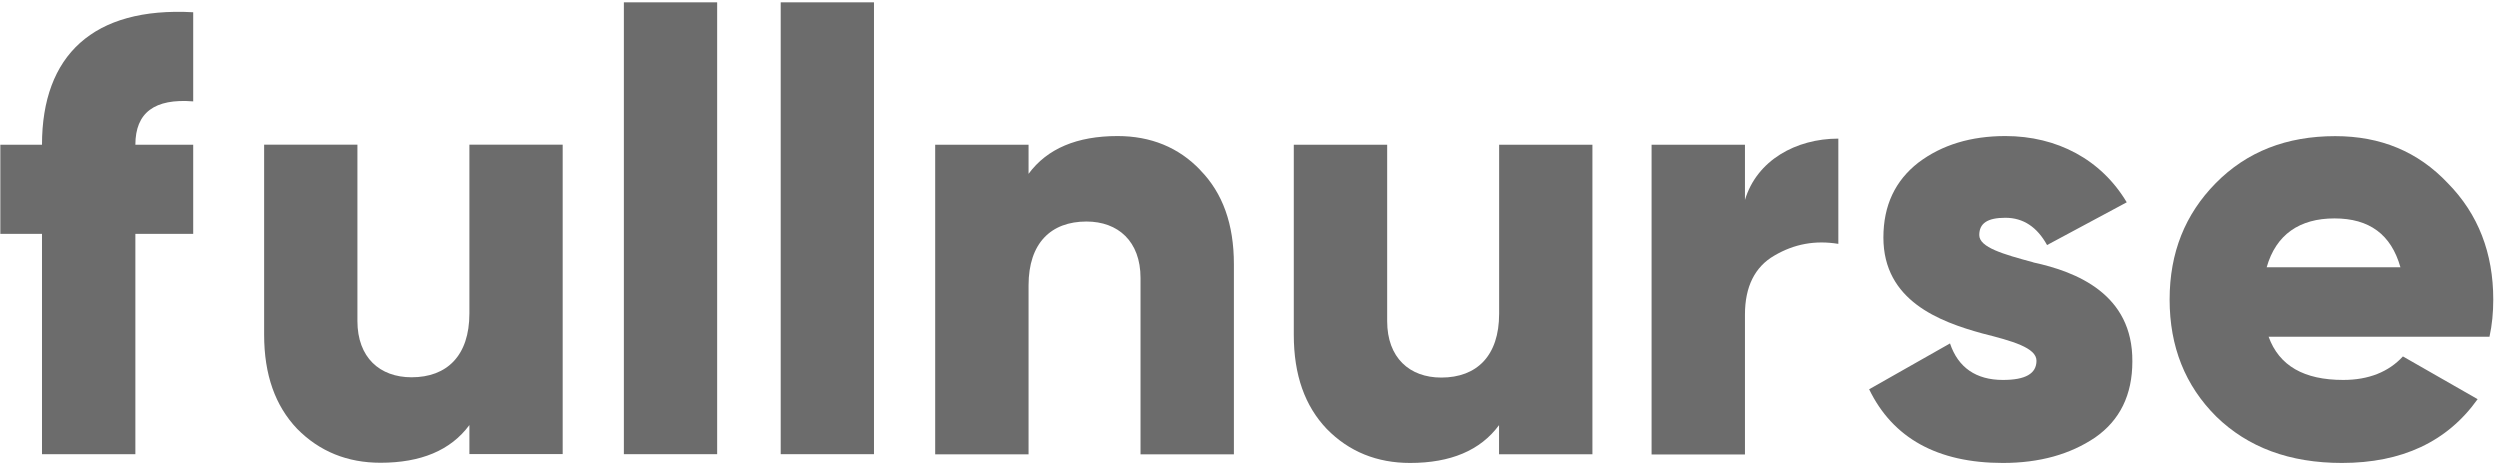
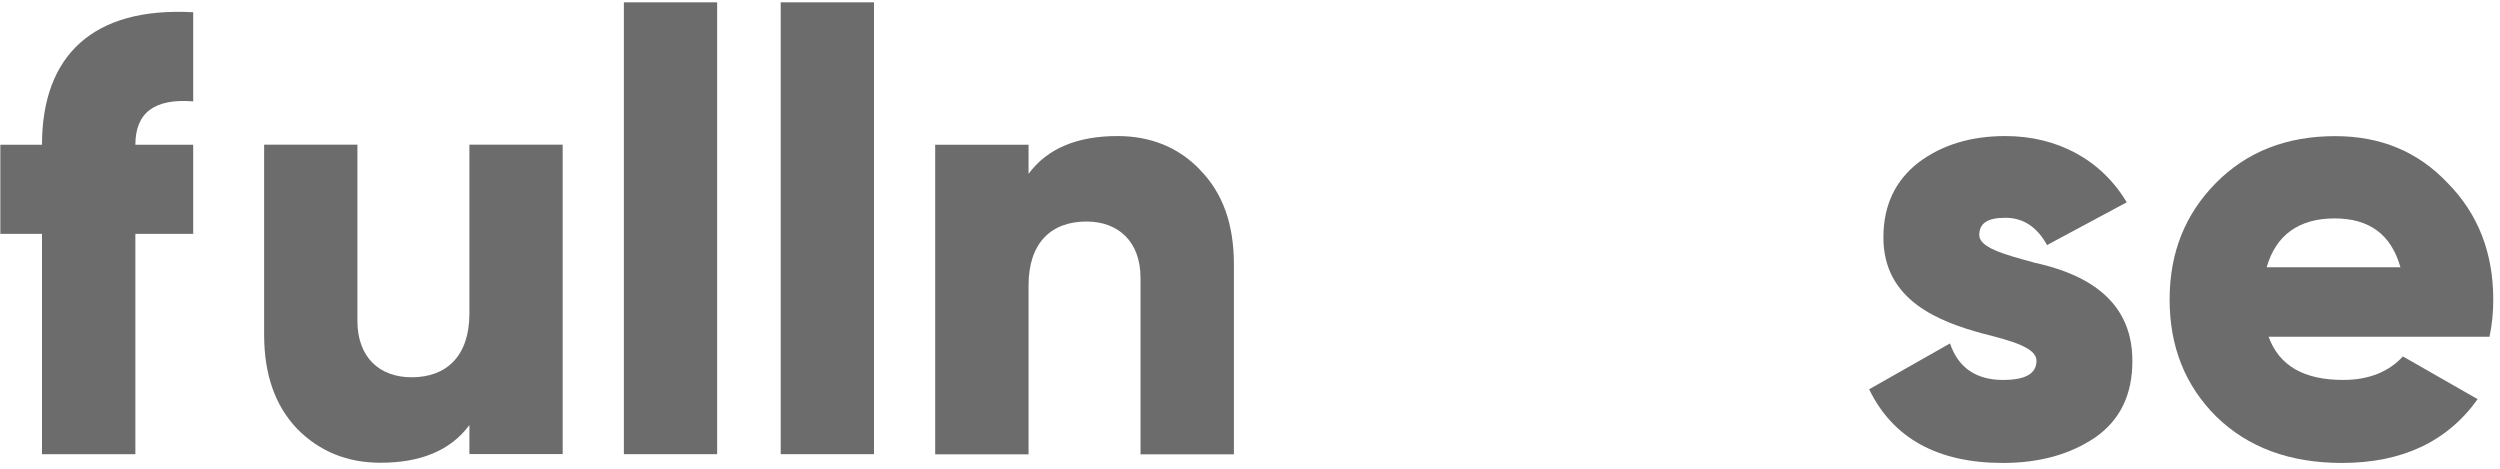
<svg xmlns="http://www.w3.org/2000/svg" width="987" height="185" viewBox="0 0 987 185" fill="none">
  <path d="M76.277 40.029C61.056 38.811 53.445 44.441 53.445 57.148H76.277V92.339H53.445V179.308H16.578V92.339H0.133V57.148H16.578C16.578 21.919 36.733 2.631 76.277 4.838V40.029Z" fill="#6C6C6C" />
  <path d="M185.318 57.112H222.148V179.272H185.318V167.859C185.318 167.859 185.318 167.821 185.28 167.859C177.899 177.827 166.12 182.696 150.21 182.696C137.207 182.696 126.154 178.283 117.282 169.267C108.676 160.212 104.278 148 104.278 132.136V57.112H141.108V126.733C141.108 141.152 149.942 148.951 162.486 148.951C176.484 148.951 185.318 140.391 185.318 123.766V57.112Z" fill="#6C6C6C" />
  <path d="M246.304 179.309V0.92H283.134V179.309H246.304Z" fill="#6C6C6C" />
  <path d="M308.221 179.309V0.92H345.049V179.309H308.221Z" fill="#6C6C6C" />
  <path d="M473.887 67.19C482.711 76.222 487.143 88.435 487.143 104.332V179.376H450.279V109.716C450.279 95.299 441.451 87.459 428.922 87.459C414.901 87.459 406.077 96.022 406.077 112.642V179.376H369.209V57.145H406.077V68.635C413.448 58.627 425.252 53.713 441.198 53.713C454.236 53.713 465.278 58.121 473.887 67.153V67.19Z" fill="#6C6C6C" />
-   <path d="M592.4 57.144H628.688V179.338H591.821V167.849C584.449 177.857 572.645 182.771 556.699 182.771C543.695 182.771 532.619 178.363 523.792 169.33C515.183 160.298 510.788 148.085 510.788 132.188V57.144H547.655V126.804C547.655 141.22 556.48 149.061 569.012 149.061C583.033 149.061 591.858 140.498 591.858 123.878V57.144H592.4Z" fill="#6C6C6C" />
-   <path d="M688.911 78.934C693.596 63.289 709.067 54.726 725.775 54.726V96.276C716.695 94.795 708.342 96.276 700.458 100.938C692.834 105.345 688.911 113.15 688.911 124.17V179.414H652.043V57.147H688.911V78.898V78.934Z" fill="#6C6C6C" />
  <path d="M802.77 103.61C819.731 107.259 842.068 116.075 841.852 142.703C841.852 155.891 836.948 165.935 827.106 172.764C817.261 179.376 805.241 182.772 790.747 182.772C764.959 182.772 747.27 172.981 737.937 153.687L769.863 135.585C773.059 145.124 780.177 150.001 790.747 150.001C799.609 150.001 804.004 147.545 804.004 142.414C804.004 137.284 794.415 134.61 782.648 131.647C765.687 126.986 743.566 118.712 743.566 93.782C743.566 81.064 748.251 71.308 757.331 64.227C766.668 57.145 778.216 53.713 791.728 53.713C812.141 53.713 829.573 62.999 839.635 79.872L808.18 96.745C804.26 89.663 798.847 85.978 791.728 85.978C784.61 85.978 781.414 88.182 781.414 92.806C781.414 97.684 791 100.394 802.77 103.573V103.61Z" fill="#6C6C6C" />
  <path d="M895.647 132.946C899.823 144.436 909.629 150 925.103 150C935.164 150 943.045 146.821 948.674 140.715L978.166 157.588C966.147 174.461 948.202 182.771 924.594 182.771C903.963 182.771 887.51 176.665 874.979 164.452C862.703 152.24 856.565 136.849 856.565 118.277C856.565 99.706 862.703 84.567 874.763 72.319C887.039 59.854 902.766 53.748 921.941 53.748C939.886 53.748 954.633 59.854 966.4 72.319C978.422 84.531 984.341 99.923 984.341 118.277C984.341 123.408 983.869 128.286 982.852 132.946H895.647ZM947.693 105.523C944.026 92.552 935.417 86.229 921.651 86.229C907.886 86.229 898.553 92.588 894.882 105.523H947.693Z" fill="#6C6C6C" />
</svg>